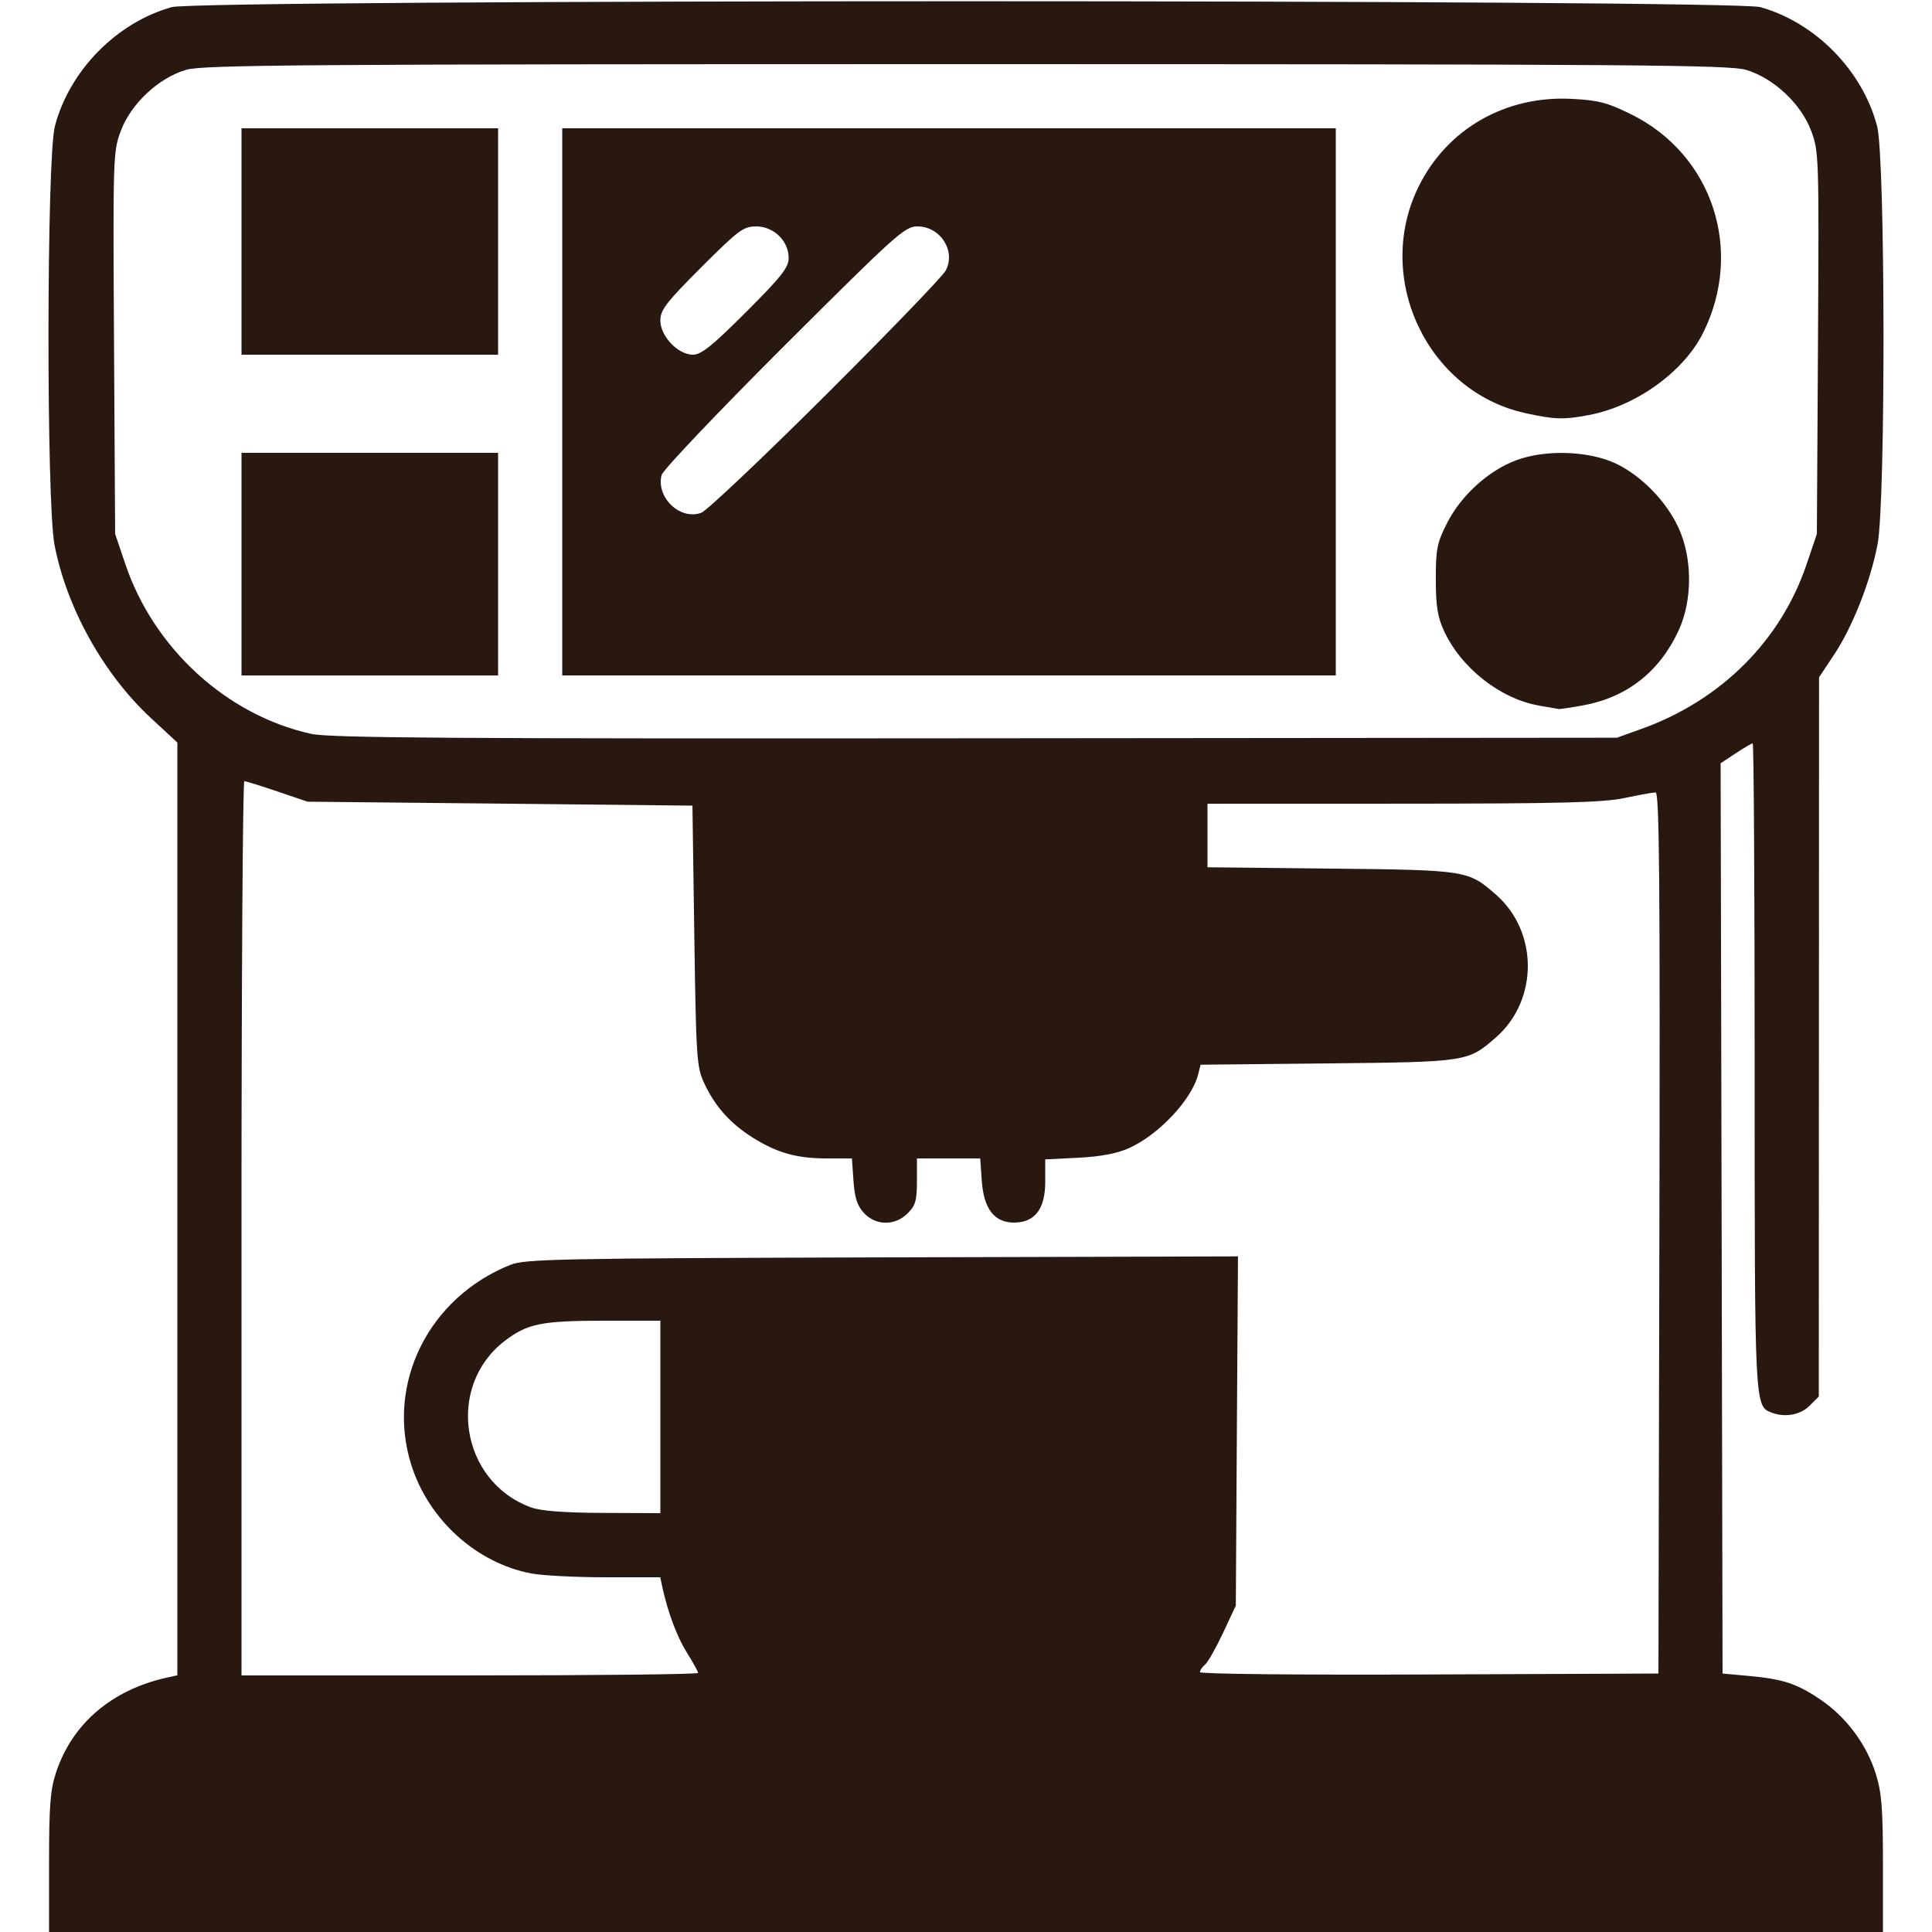
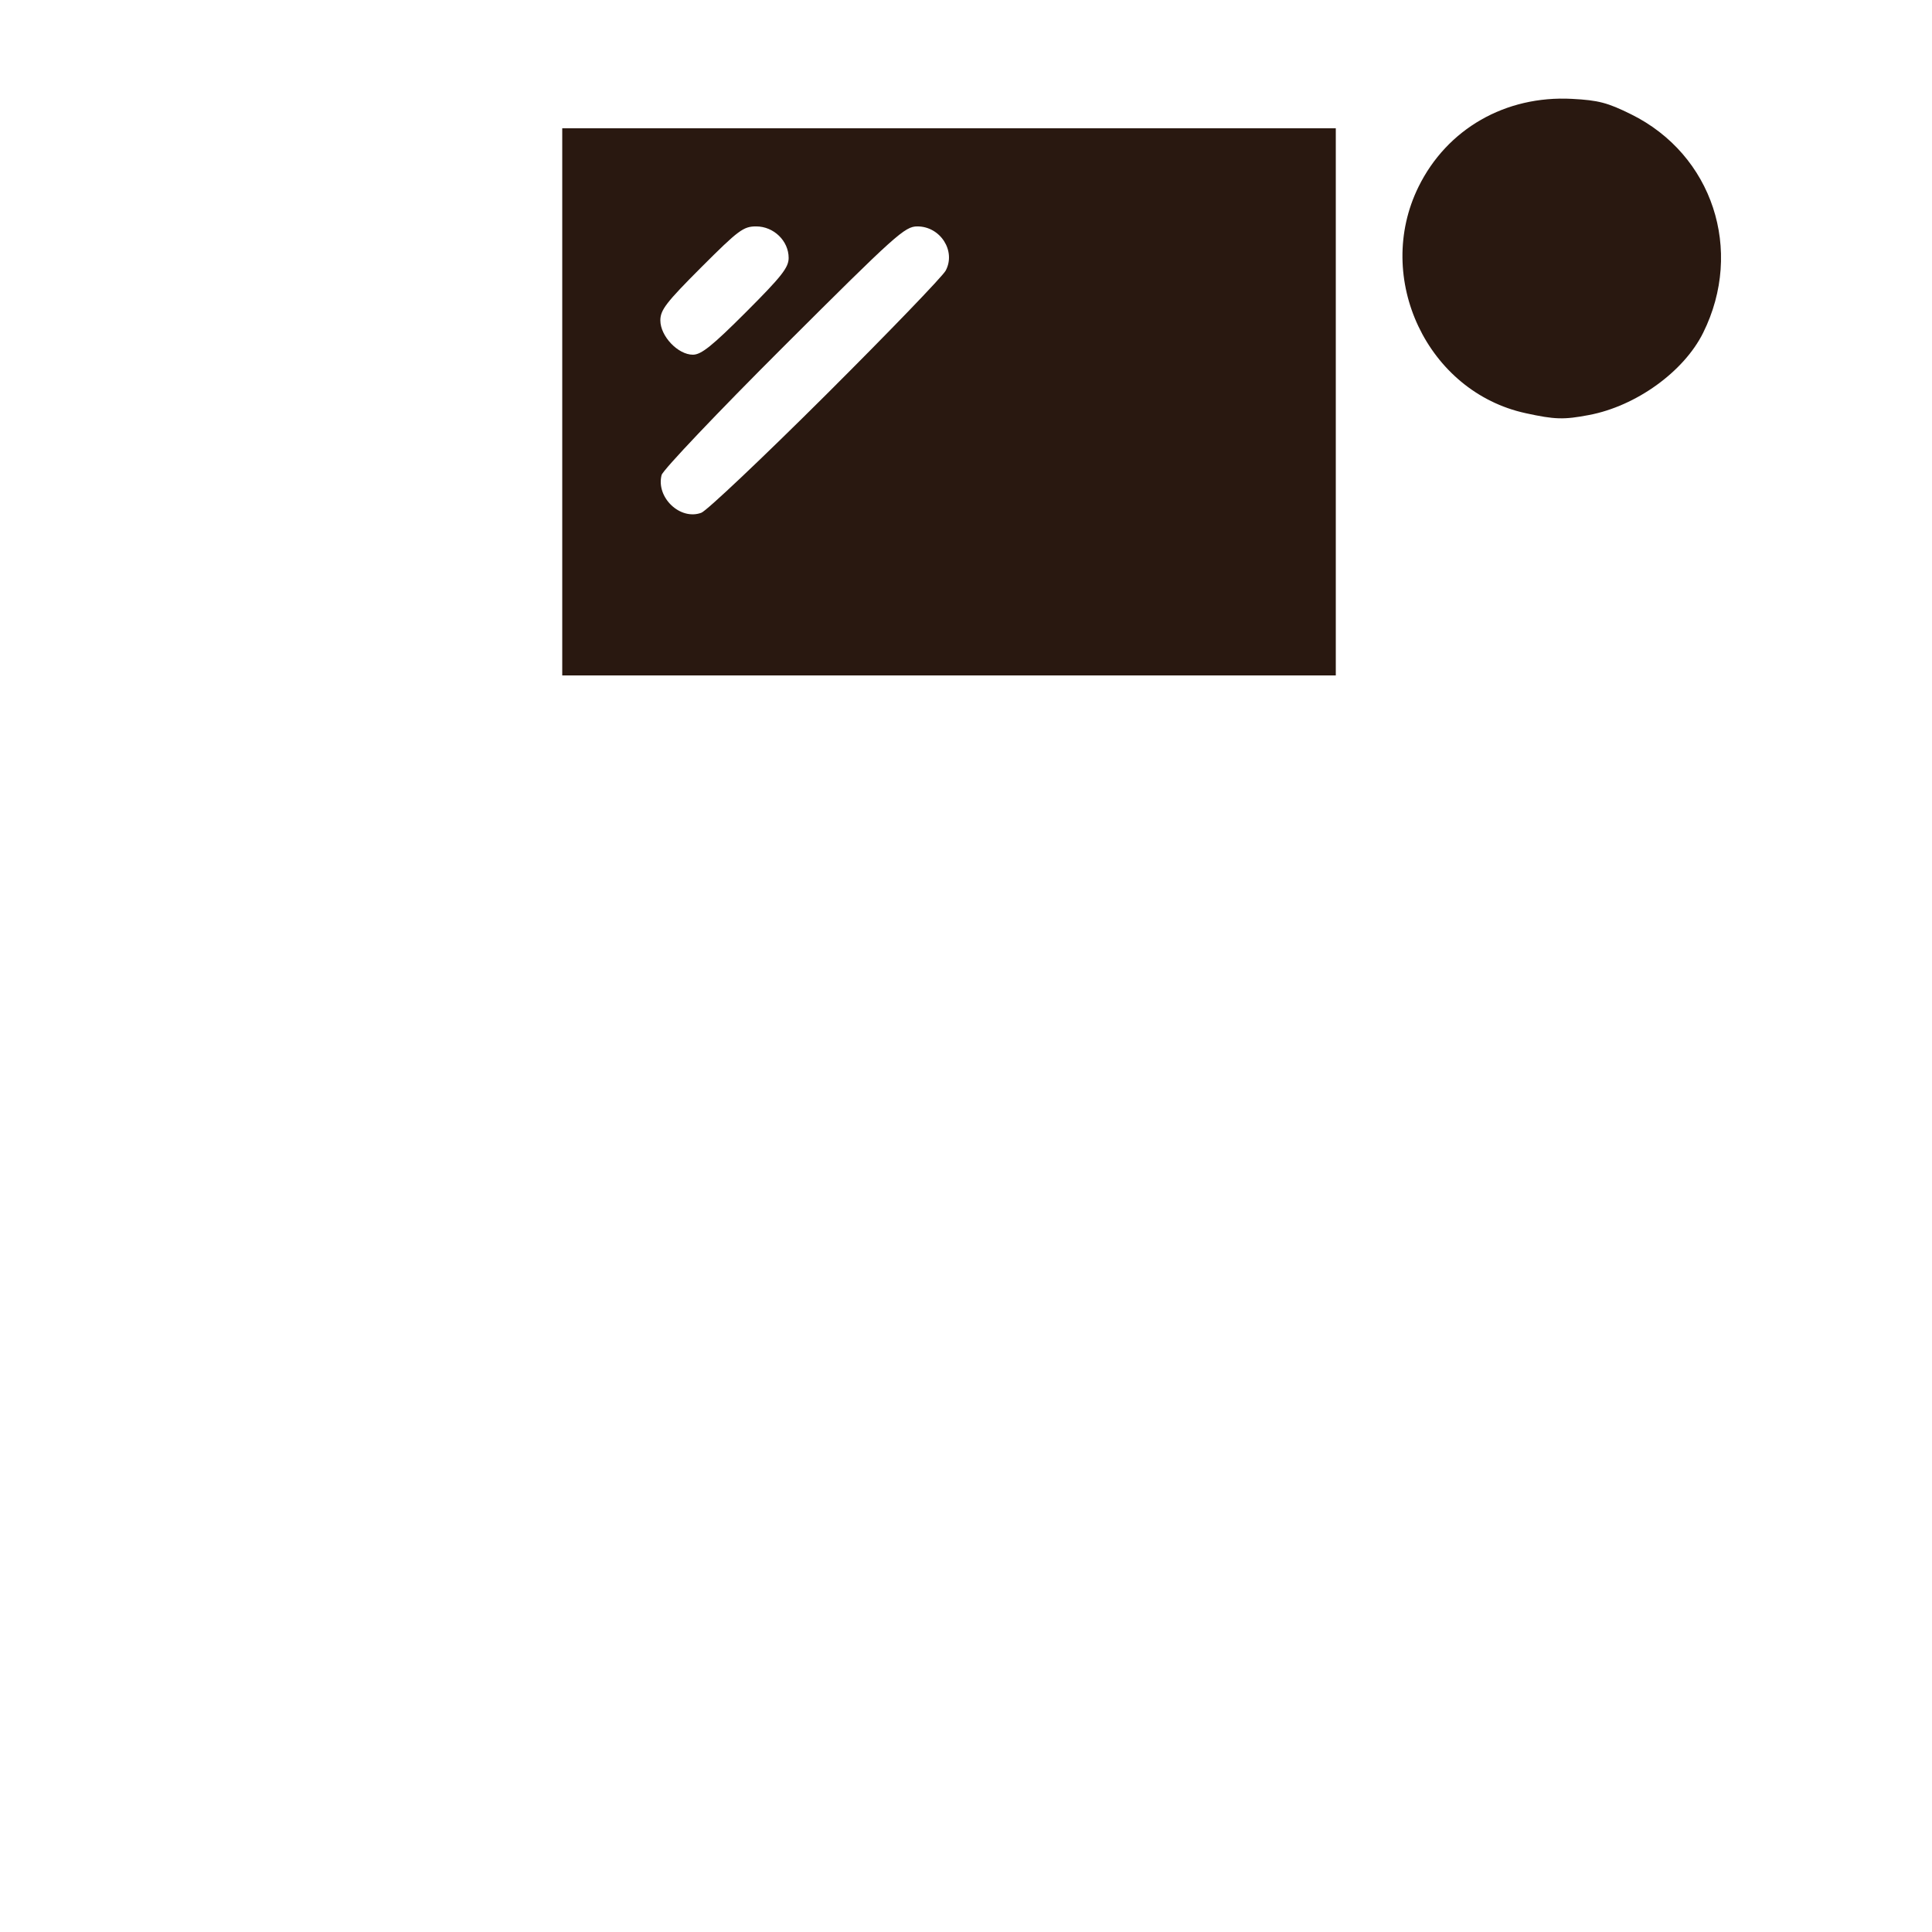
<svg xmlns="http://www.w3.org/2000/svg" viewBox="0 0 64 64" height="175" width="175" id="svg2" version="1.1">
  <defs id="defs6" />
-   <path id="path4531" d="M 32 0.041 C 19.077 0.041 6.155 0.106 5.688 0.236 C 3.862 0.746 2.298 2.341 1.818 4.182 C 1.543 5.239 1.532 16.617 1.805 18.043 C 2.204 20.131 3.429 22.332 5 23.787 L 5.875 24.598 L 5.875 40.047 L 5.875 55.496 L 5.531 55.572 C 3.698 55.978 2.389 57.1 1.854 58.723 C 1.666 59.291 1.625 59.823 1.625 61.707 L 1.625 64 L 32 64 L 62.375 64 L 62.375 61.762 C 62.375 59.921 62.334 59.388 62.141 58.768 C 61.84 57.801 61.178 56.903 60.344 56.328 C 59.547 55.779 59.083 55.623 57.938 55.518 L 57.062 55.438 L 57.031 40.361 L 56.998 25.283 L 57.496 24.955 C 57.77 24.774 58.025 24.625 58.061 24.625 C 58.096 24.625 58.125 29.437 58.125 35.318 C 58.125 46.665 58.121 46.577 58.693 46.797 C 59.128 46.964 59.641 46.87 59.943 46.568 L 60.25 46.262 L 60.254 34.35 L 60.258 22.438 L 60.756 21.688 C 61.369 20.766 61.962 19.261 62.197 18.029 C 62.468 16.616 62.455 5.231 62.182 4.182 C 61.702 2.341 60.138 0.746 58.312 0.236 C 57.845 0.106 44.923 0.041 32 0.041 z M 32 2.125 C 54.114 2.125 57.282 2.149 57.84 2.314 C 58.751 2.585 59.662 3.437 59.998 4.336 C 60.254 5.019 60.259 5.198 60.223 11.363 L 60.186 17.688 L 59.842 18.703 C 58.988 21.228 57.005 23.203 54.375 24.146 L 53.562 24.438 L 32.312 24.457 C 14.94 24.473 10.923 24.446 10.303 24.309 C 7.516 23.693 5.101 21.487 4.156 18.697 L 3.814 17.688 L 3.777 11.363 C 3.741 5.198 3.746 5.019 4.002 4.336 C 4.338 3.437 5.249 2.585 6.16 2.314 C 6.718 2.149 9.886 2.125 32 2.125 z M 8.094 25.877 C 8.145 25.878 8.637 26.03 9.188 26.217 L 10.188 26.557 L 16.562 26.621 L 22.938 26.688 L 23 31 C 23.059 35.04 23.079 35.348 23.324 35.875 C 23.683 36.647 24.189 37.216 24.934 37.684 C 25.745 38.193 26.397 38.375 27.406 38.375 L 28.221 38.375 L 28.273 39.123 C 28.314 39.689 28.4 39.948 28.623 40.186 C 29.019 40.607 29.651 40.611 30.068 40.193 C 30.326 39.935 30.375 39.767 30.375 39.131 L 30.375 38.375 L 31.422 38.375 L 32.471 38.375 L 32.523 39.123 C 32.59 40.047 32.941 40.5 33.59 40.5 C 34.28 40.5 34.625 40.05 34.625 39.146 L 34.625 38.406 L 35.719 38.352 C 36.457 38.314 37.001 38.212 37.391 38.037 C 38.389 37.59 39.482 36.424 39.693 35.582 L 39.771 35.27 L 43.98 35.227 C 48.617 35.178 48.632 35.175 49.561 34.359 C 50.961 33.13 50.961 30.87 49.561 29.641 C 48.636 28.829 48.604 28.822 44.094 28.773 L 40 28.729 L 40 27.678 L 40 26.625 L 46.469 26.623 C 51.702 26.621 53.105 26.585 53.812 26.436 C 54.294 26.334 54.758 26.25 54.844 26.25 C 54.969 26.25 54.994 29.207 54.969 40.844 L 54.938 55.438 L 47.344 55.469 C 42.996 55.487 39.75 55.454 39.75 55.391 C 39.75 55.33 39.827 55.218 39.92 55.141 C 40.013 55.064 40.28 54.592 40.514 54.094 L 40.938 53.188 L 40.973 47.402 L 41.01 41.619 L 29.223 41.652 C 18.427 41.684 17.392 41.706 16.902 41.902 C 14.197 42.987 12.785 45.831 13.619 48.51 C 14.189 50.339 15.783 51.783 17.611 52.125 C 17.982 52.194 19.092 52.25 20.078 52.25 L 21.871 52.25 L 21.945 52.594 C 22.133 53.442 22.431 54.233 22.764 54.762 C 22.962 55.077 23.125 55.372 23.125 55.418 C 23.125 55.464 19.722 55.5 15.562 55.5 L 8 55.5 L 8 40.688 C 8 32.541 8.042 25.876 8.094 25.877 z M 20.031 43.75 L 21.875 43.75 L 21.875 46.938 L 21.875 50.125 L 19.969 50.117 C 18.664 50.111 17.911 50.052 17.584 49.932 C 15.249 49.075 14.758 45.916 16.727 44.414 C 17.472 43.845 17.938 43.751 20.031 43.75 z " style="fill:#291810;stroke-width:0.125;fill-opacity:1" />
-   <path id="path4523" d="M 50.991,23.374 C 49.71,23.157 48.403,22.132 47.833,20.897 47.621,20.436 47.564,20.075 47.563,19.188 c -5e-4,-1 0.041,-1.206 0.37,-1.856 0.465,-0.918 1.366,-1.738 2.292,-2.085 0.979,-0.367 2.443,-0.313 3.334,0.124 0.834,0.409 1.639,1.239 2.041,2.106 0.468,1.01 0.47,2.41 0.004,3.415 -0.632,1.362 -1.714,2.21 -3.159,2.474 -0.408,0.075 -0.774,0.129 -0.812,0.121 -0.039,-0.008 -0.328,-0.058 -0.642,-0.111 z" style="fill:#291810;stroke-width:0.125;fill-opacity:1" />
-   <path id="path4521" d="M 8,18.688 V 15 h 4.25 4.25 v 3.688 3.688 H 12.25 8 Z" style="fill:#291810;stroke-width:0.125;fill-opacity:1" />
  <path id="path4519" d="M 18.625 4.25 L 18.625 13.312 L 18.625 22.375 L 31.438 22.375 L 44.25 22.375 L 44.25 13.312 L 44.25 4.25 L 31.438 4.25 L 18.625 4.25 z M 25.049 7.5 C 25.63 7.5 26.125 7.979 26.125 8.543 C 26.125 8.863 25.896 9.154 24.713 10.338 C 23.591 11.46 23.229 11.75 22.953 11.75 C 22.458 11.75 21.875 11.136 21.875 10.615 C 21.875 10.268 22.066 10.02 23.23 8.855 C 24.466 7.619 24.627 7.5 25.049 7.5 z M 30.389 7.5 C 31.15 7.5 31.673 8.313 31.328 8.963 C 31.226 9.155 29.436 11.011 27.352 13.088 C 25.267 15.164 23.413 16.919 23.232 16.986 C 22.533 17.246 21.727 16.48 21.916 15.736 C 21.958 15.572 23.775 13.658 25.969 11.469 C 29.689 7.757 29.975 7.5 30.389 7.5 z " style="fill:#291810;stroke-width:0.125;fill-opacity:1" />
  <path id="path4513" d="m 50.538,13.687 c -3.256,-0.708 -5.037,-4.472 -3.548,-7.499 0.945,-1.92 2.881,-3.029 5.084,-2.913 0.876,0.046 1.177,0.125 1.96,0.512 2.697,1.333 3.741,4.504 2.385,7.237 -0.64,1.29 -2.22,2.428 -3.781,2.724 -0.838,0.159 -1.129,0.151 -2.101,-0.061 z" style="fill:#291810;stroke-width:0.125;fill-opacity:1" />
-   <path id="path4487" d="M 8,8 V 4.25 h 4.25 4.25 V 8 11.75 H 12.25 8 Z" style="fill:#291810;stroke-width:0.125;fill-opacity:1" />
</svg>